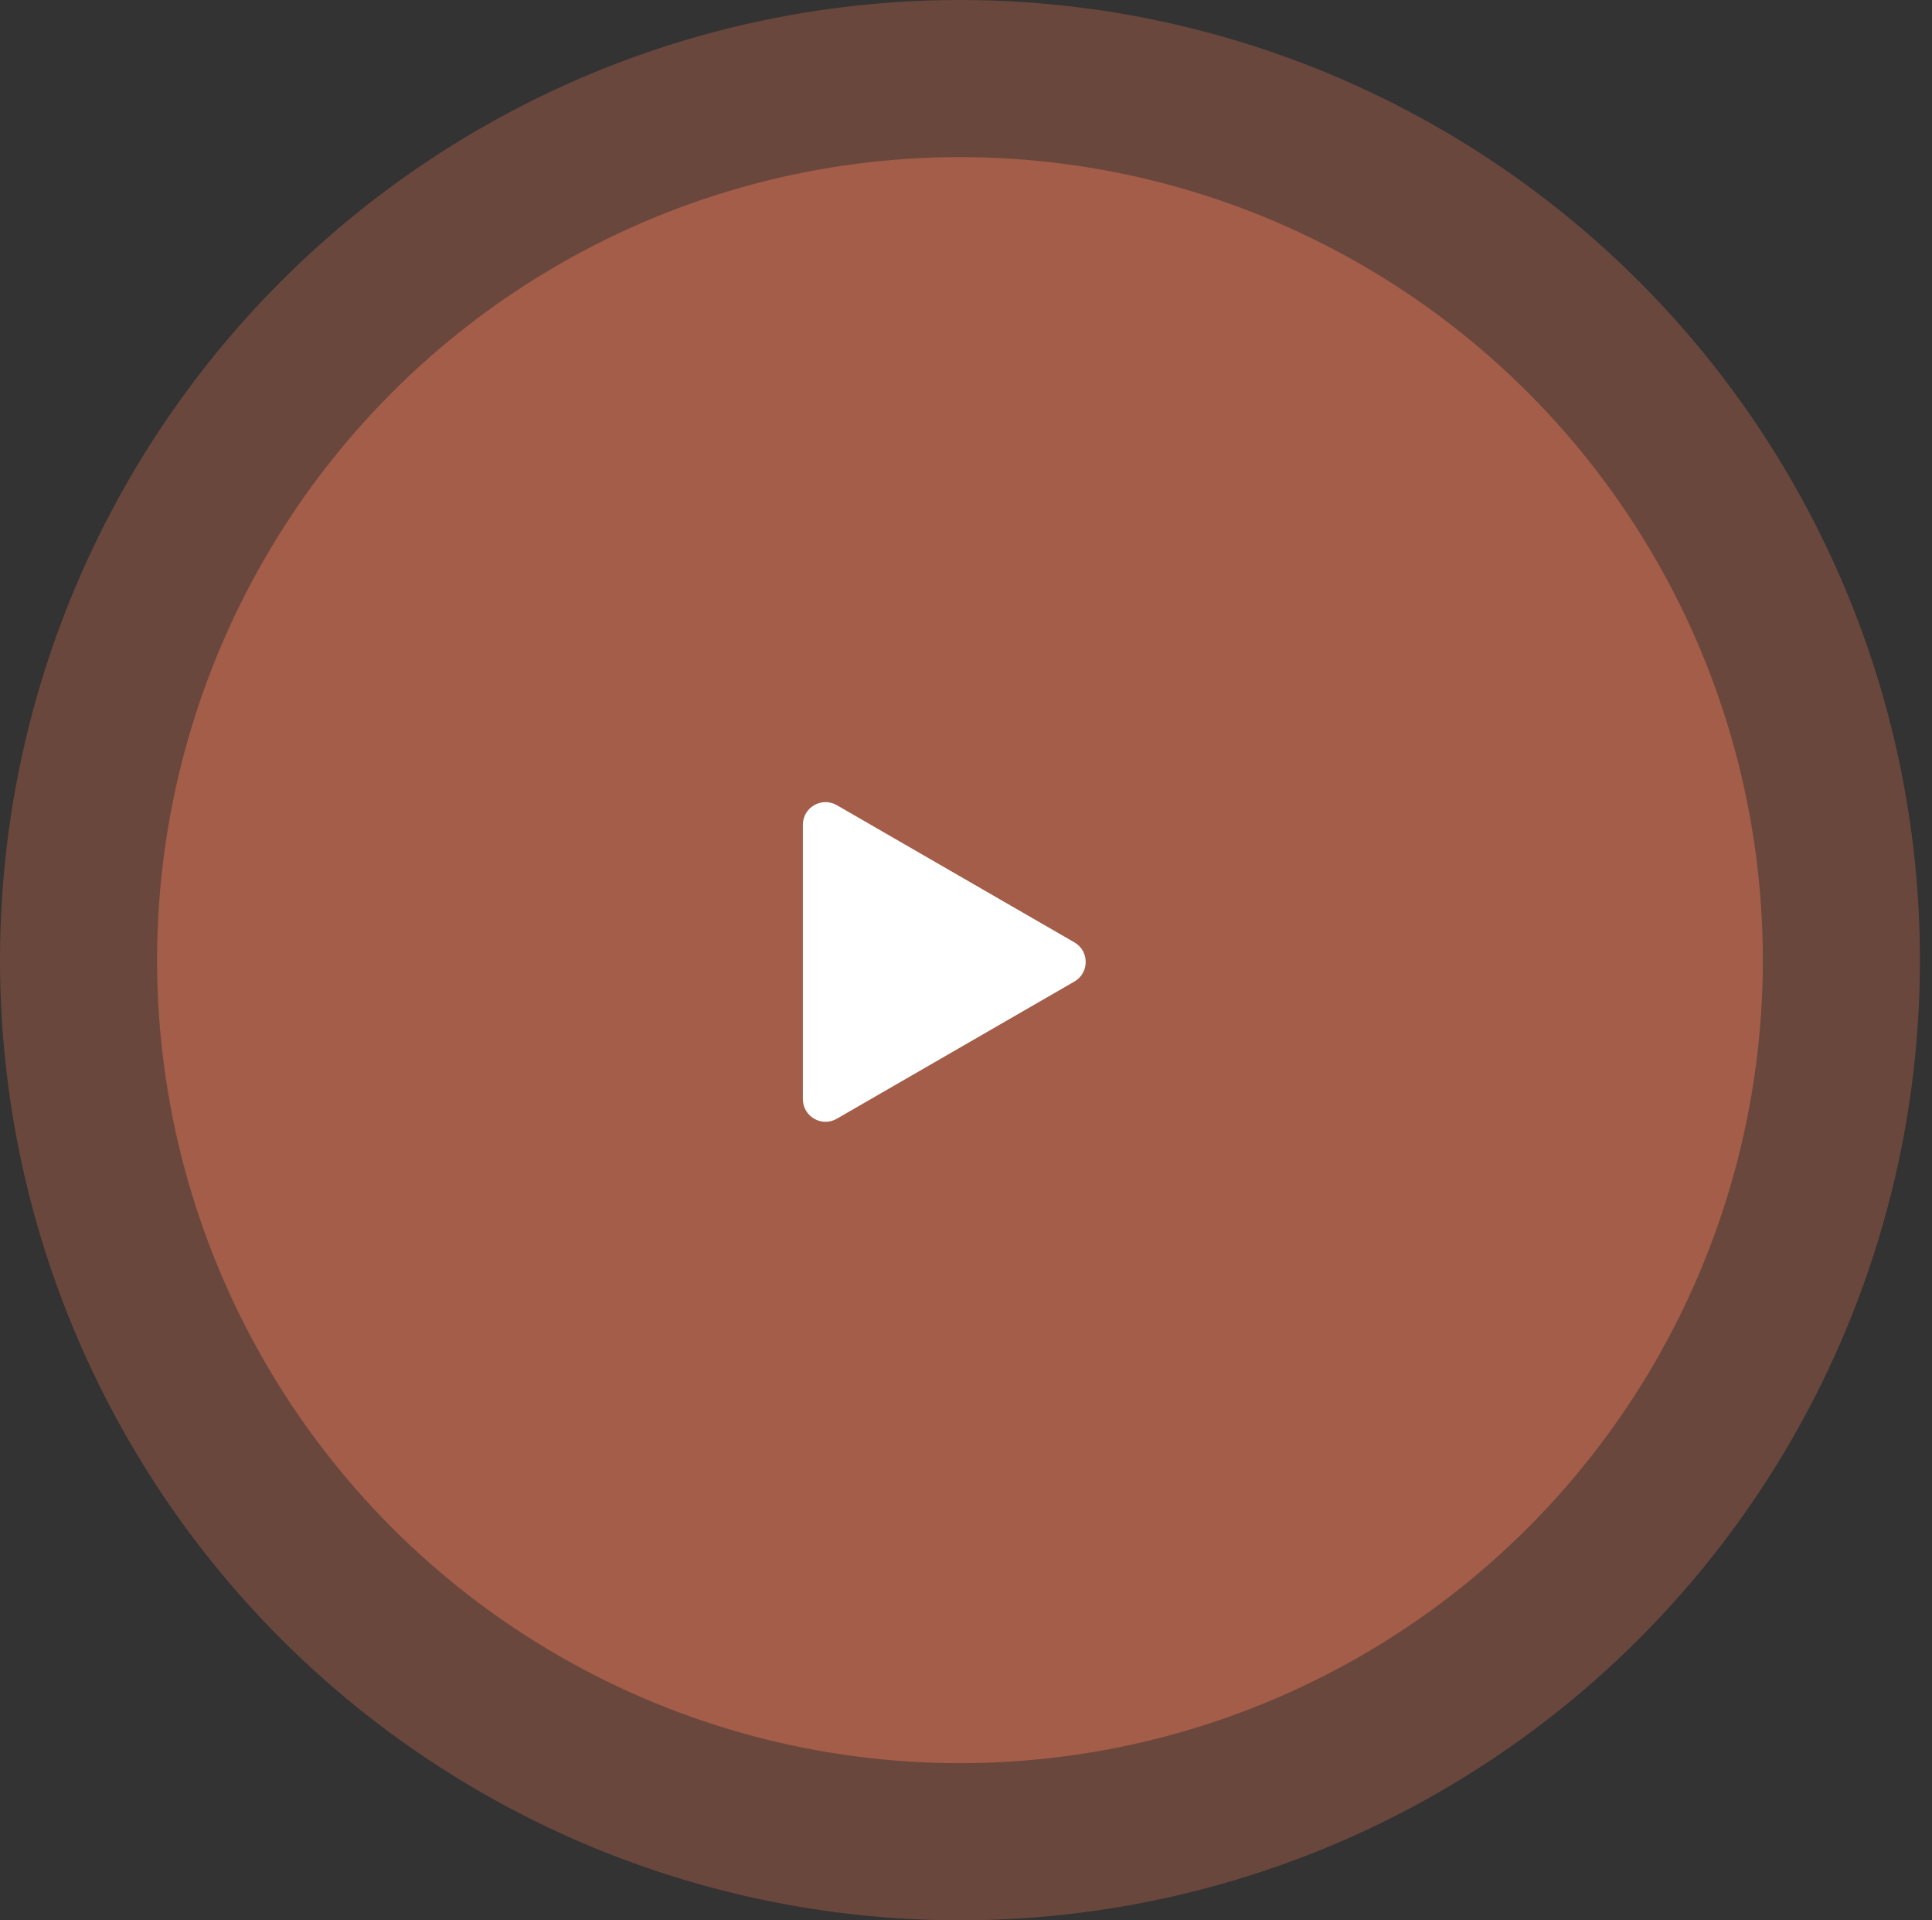
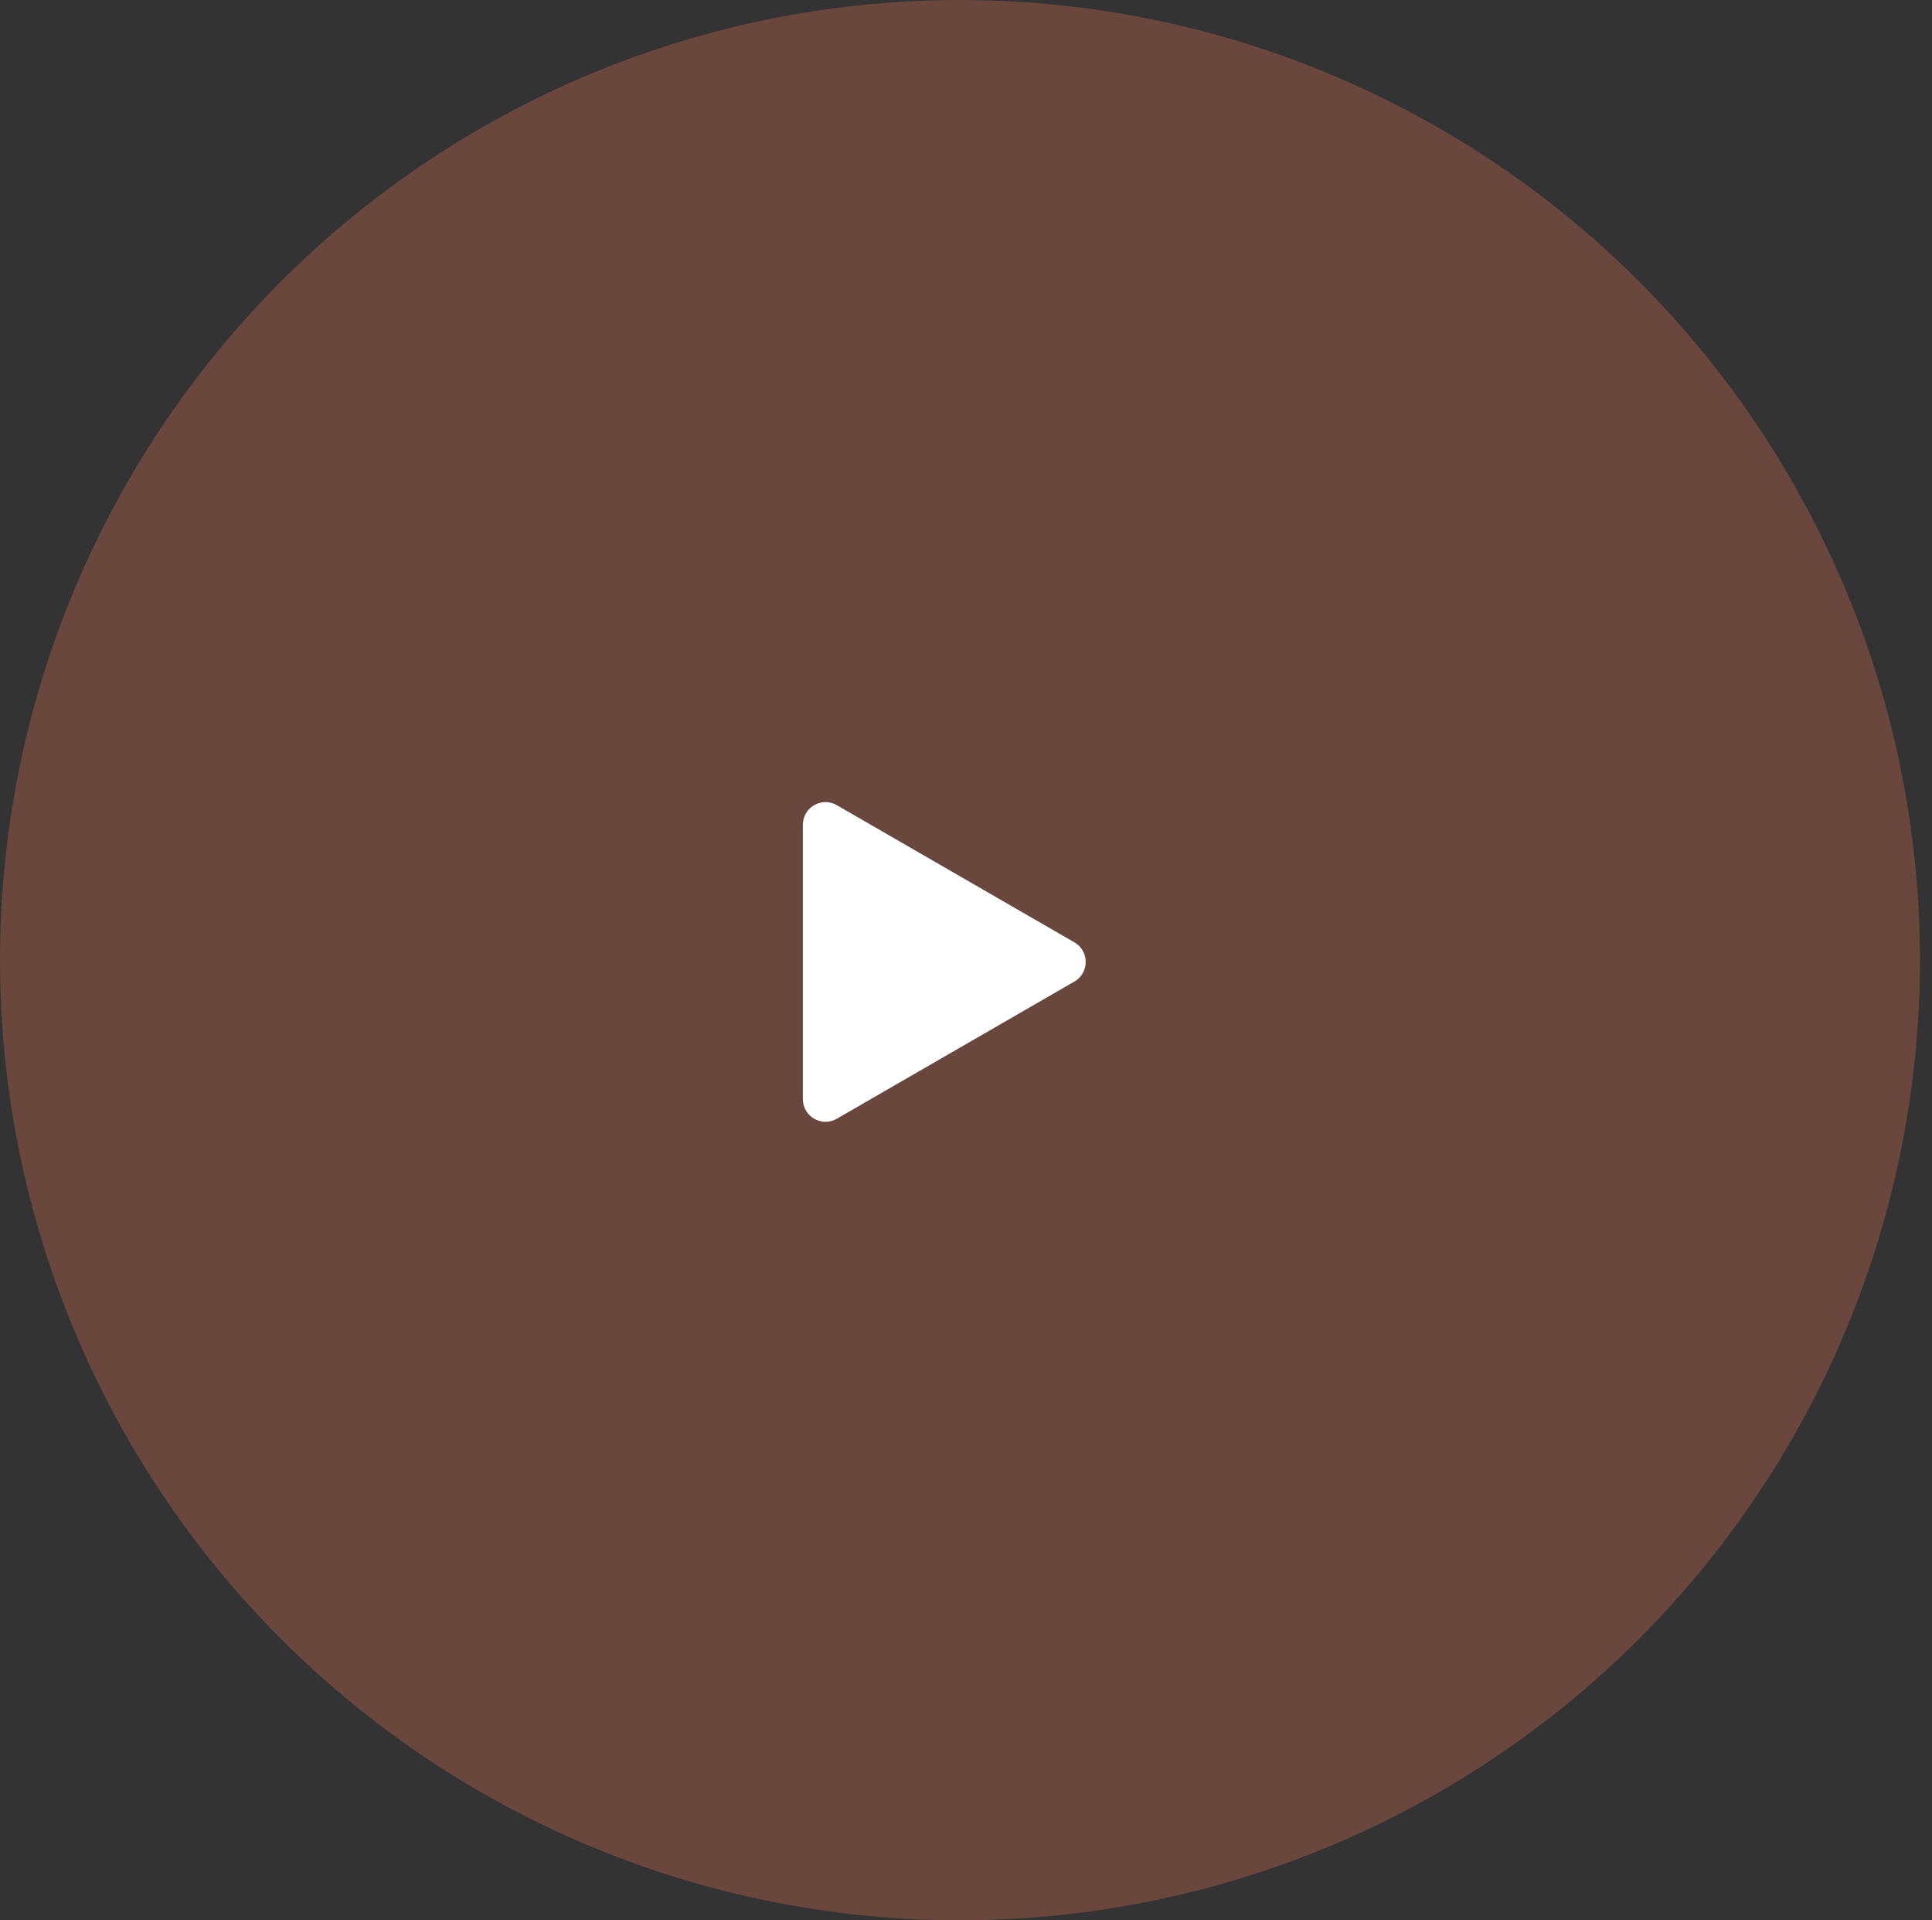
<svg xmlns="http://www.w3.org/2000/svg" width="160" height="159" viewBox="0 0 160 159" fill="none">
  <rect x="0" y="0" width="160" height="159" fill="#333333" stroke="none" />
  <circle opacity="0.5" cx="79.501" cy="79.5" r="79.5" fill="#A35D49" />
-   <circle cx="79.5" cy="79.5" r="66.491" fill="#A35D49" />
  <path d="M88.976 78.027C90.225 78.748 90.225 80.551 88.976 81.272L69.301 92.631C68.052 93.353 66.491 92.451 66.491 91.009L66.491 68.291C66.491 66.848 68.052 65.947 69.301 66.668L88.976 78.027Z" fill="white" />
</svg>